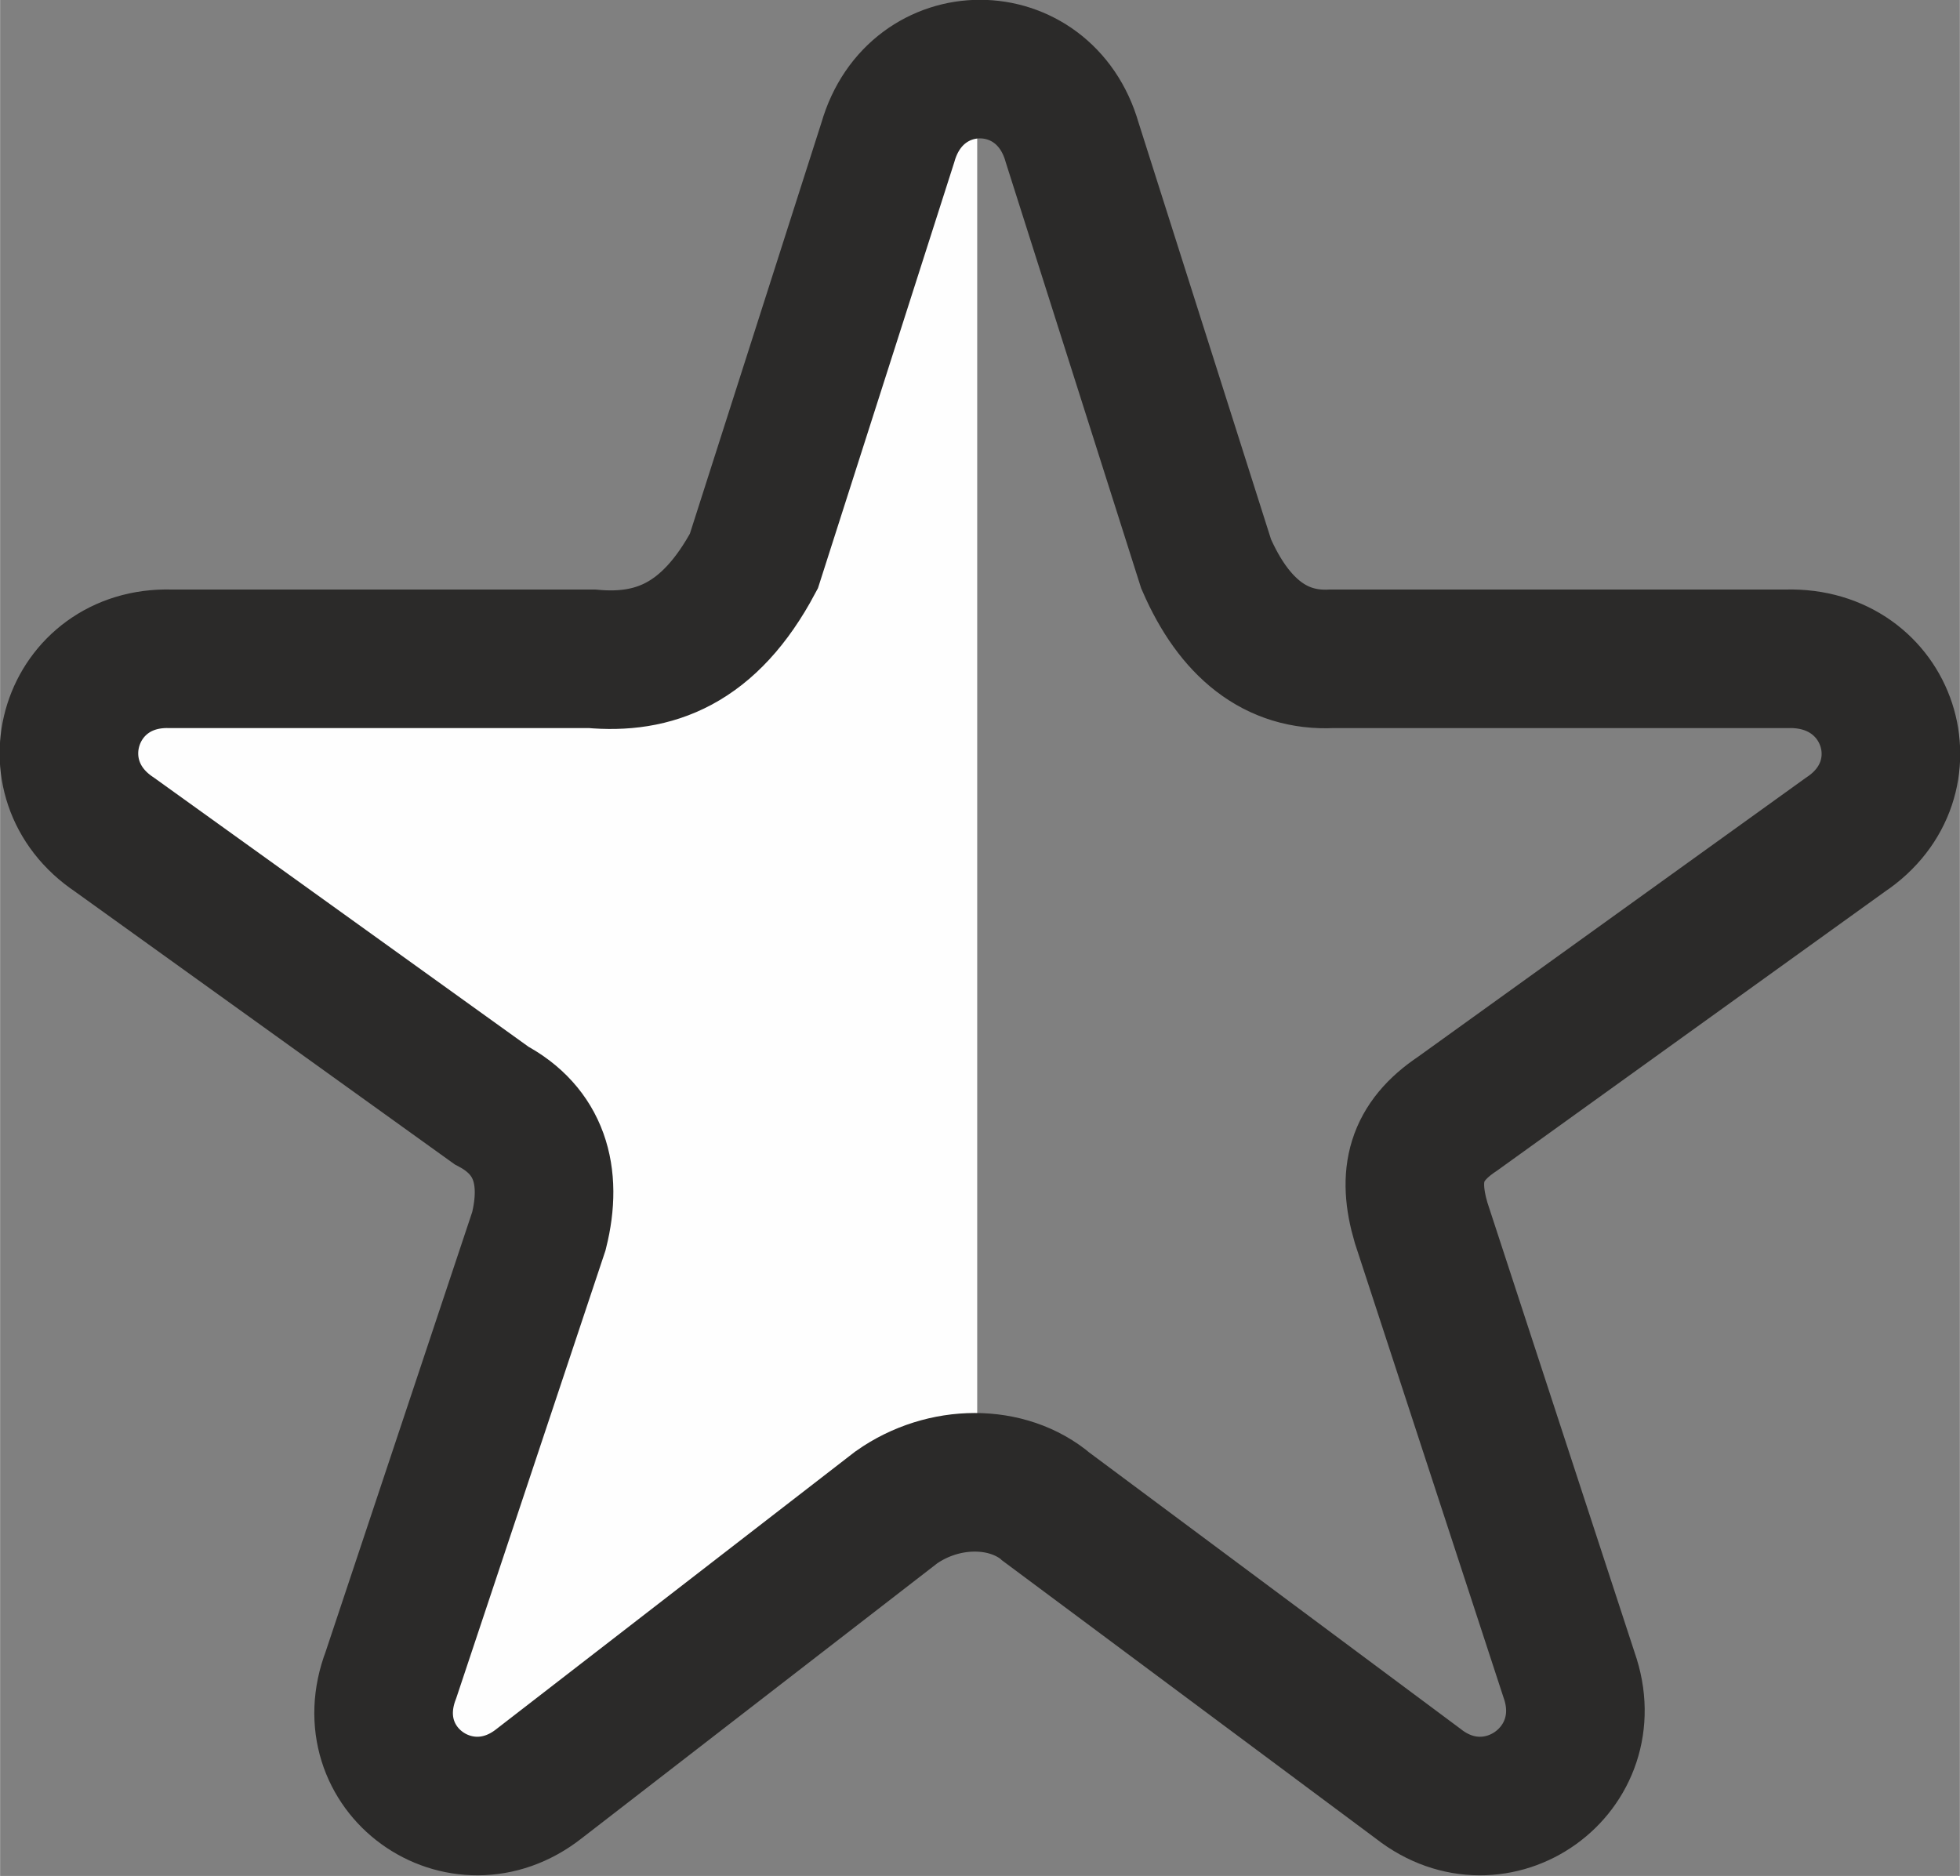
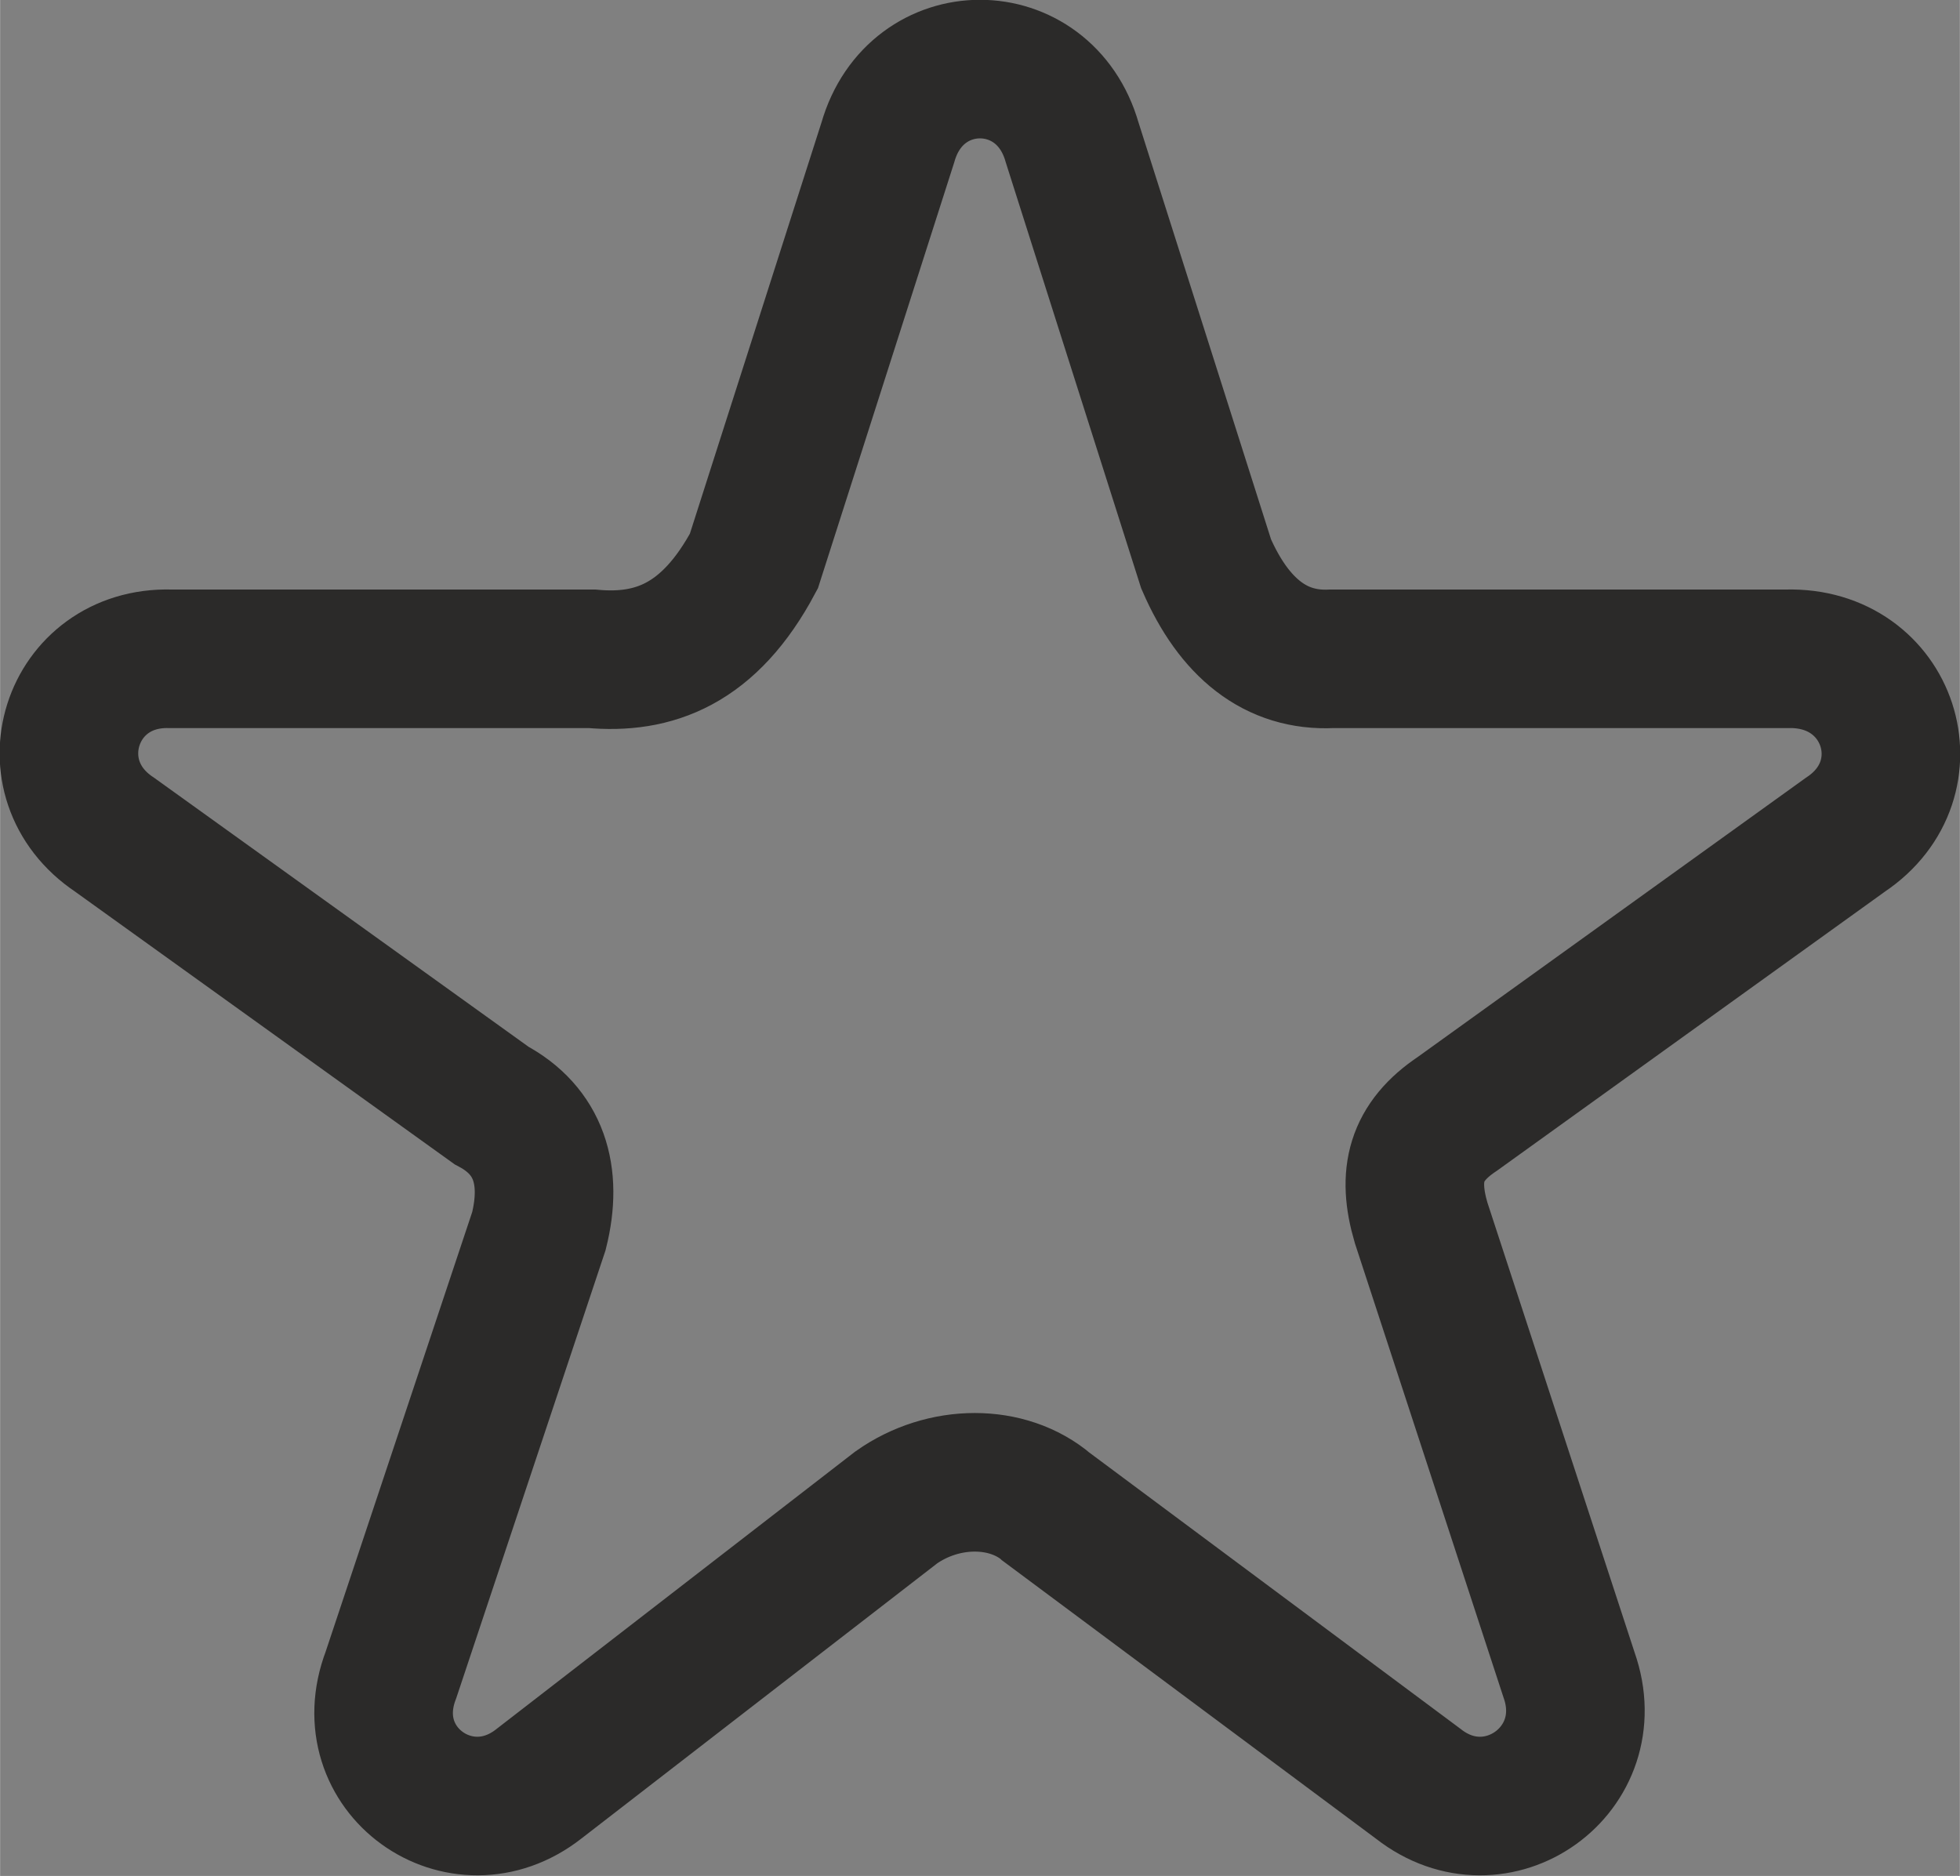
<svg xmlns="http://www.w3.org/2000/svg" xml:space="preserve" width="84.805mm" height="81.172mm" version="1.1" style="shape-rendering:geometricPrecision; text-rendering:geometricPrecision; image-rendering:optimizeQuality; fill-rule:evenodd; clip-rule:evenodd" viewBox="0 0 702 672">
  <rect x="0" y="0" width="702" height="672" fill="#808080" stroke="none" />
  <defs>
    <style type="text/css">
   
    .str0 {stroke:#2B2A29;stroke-width:49.645}
    .fil1 {fill:none}
    .fil0 {fill:#FEFEFE}
   
  </style>
  </defs>
  <g id="Katman_x0020_1">
-     <path class="fil0" d="M350 25c-13,0 -27,9 -32,26l-48 150c-16,30 -36,37 -58,35l-151 0c-36,-1 -50,43 -20,63l135 97c17,9 22,25 17,45l-53 159c-13,34 25,61 53,39l128 -99c9,-6 19,-9 29,-9l0 -506z" />
    <path class="fil1 str0" d="M375 540l133 99c28,22 66,-5 54,-39l-53 -162c-5,-17 -2,-29 13,-39l139 -100c30,-20 16,-64 -21,-63l-163 0c-20,1 -35,-11 -45,-34l-48 -151c-10,-35 -56,-35 -66,0l-48 150c-16,30 -36,37 -58,35l-151 0c-36,-1 -50,43 -20,63l135 97c17,9 22,25 17,45l-53 159c-13,34 25,61 53,39l128 -99c17,-12 40,-12 54,0z" />
  </g>
</svg>